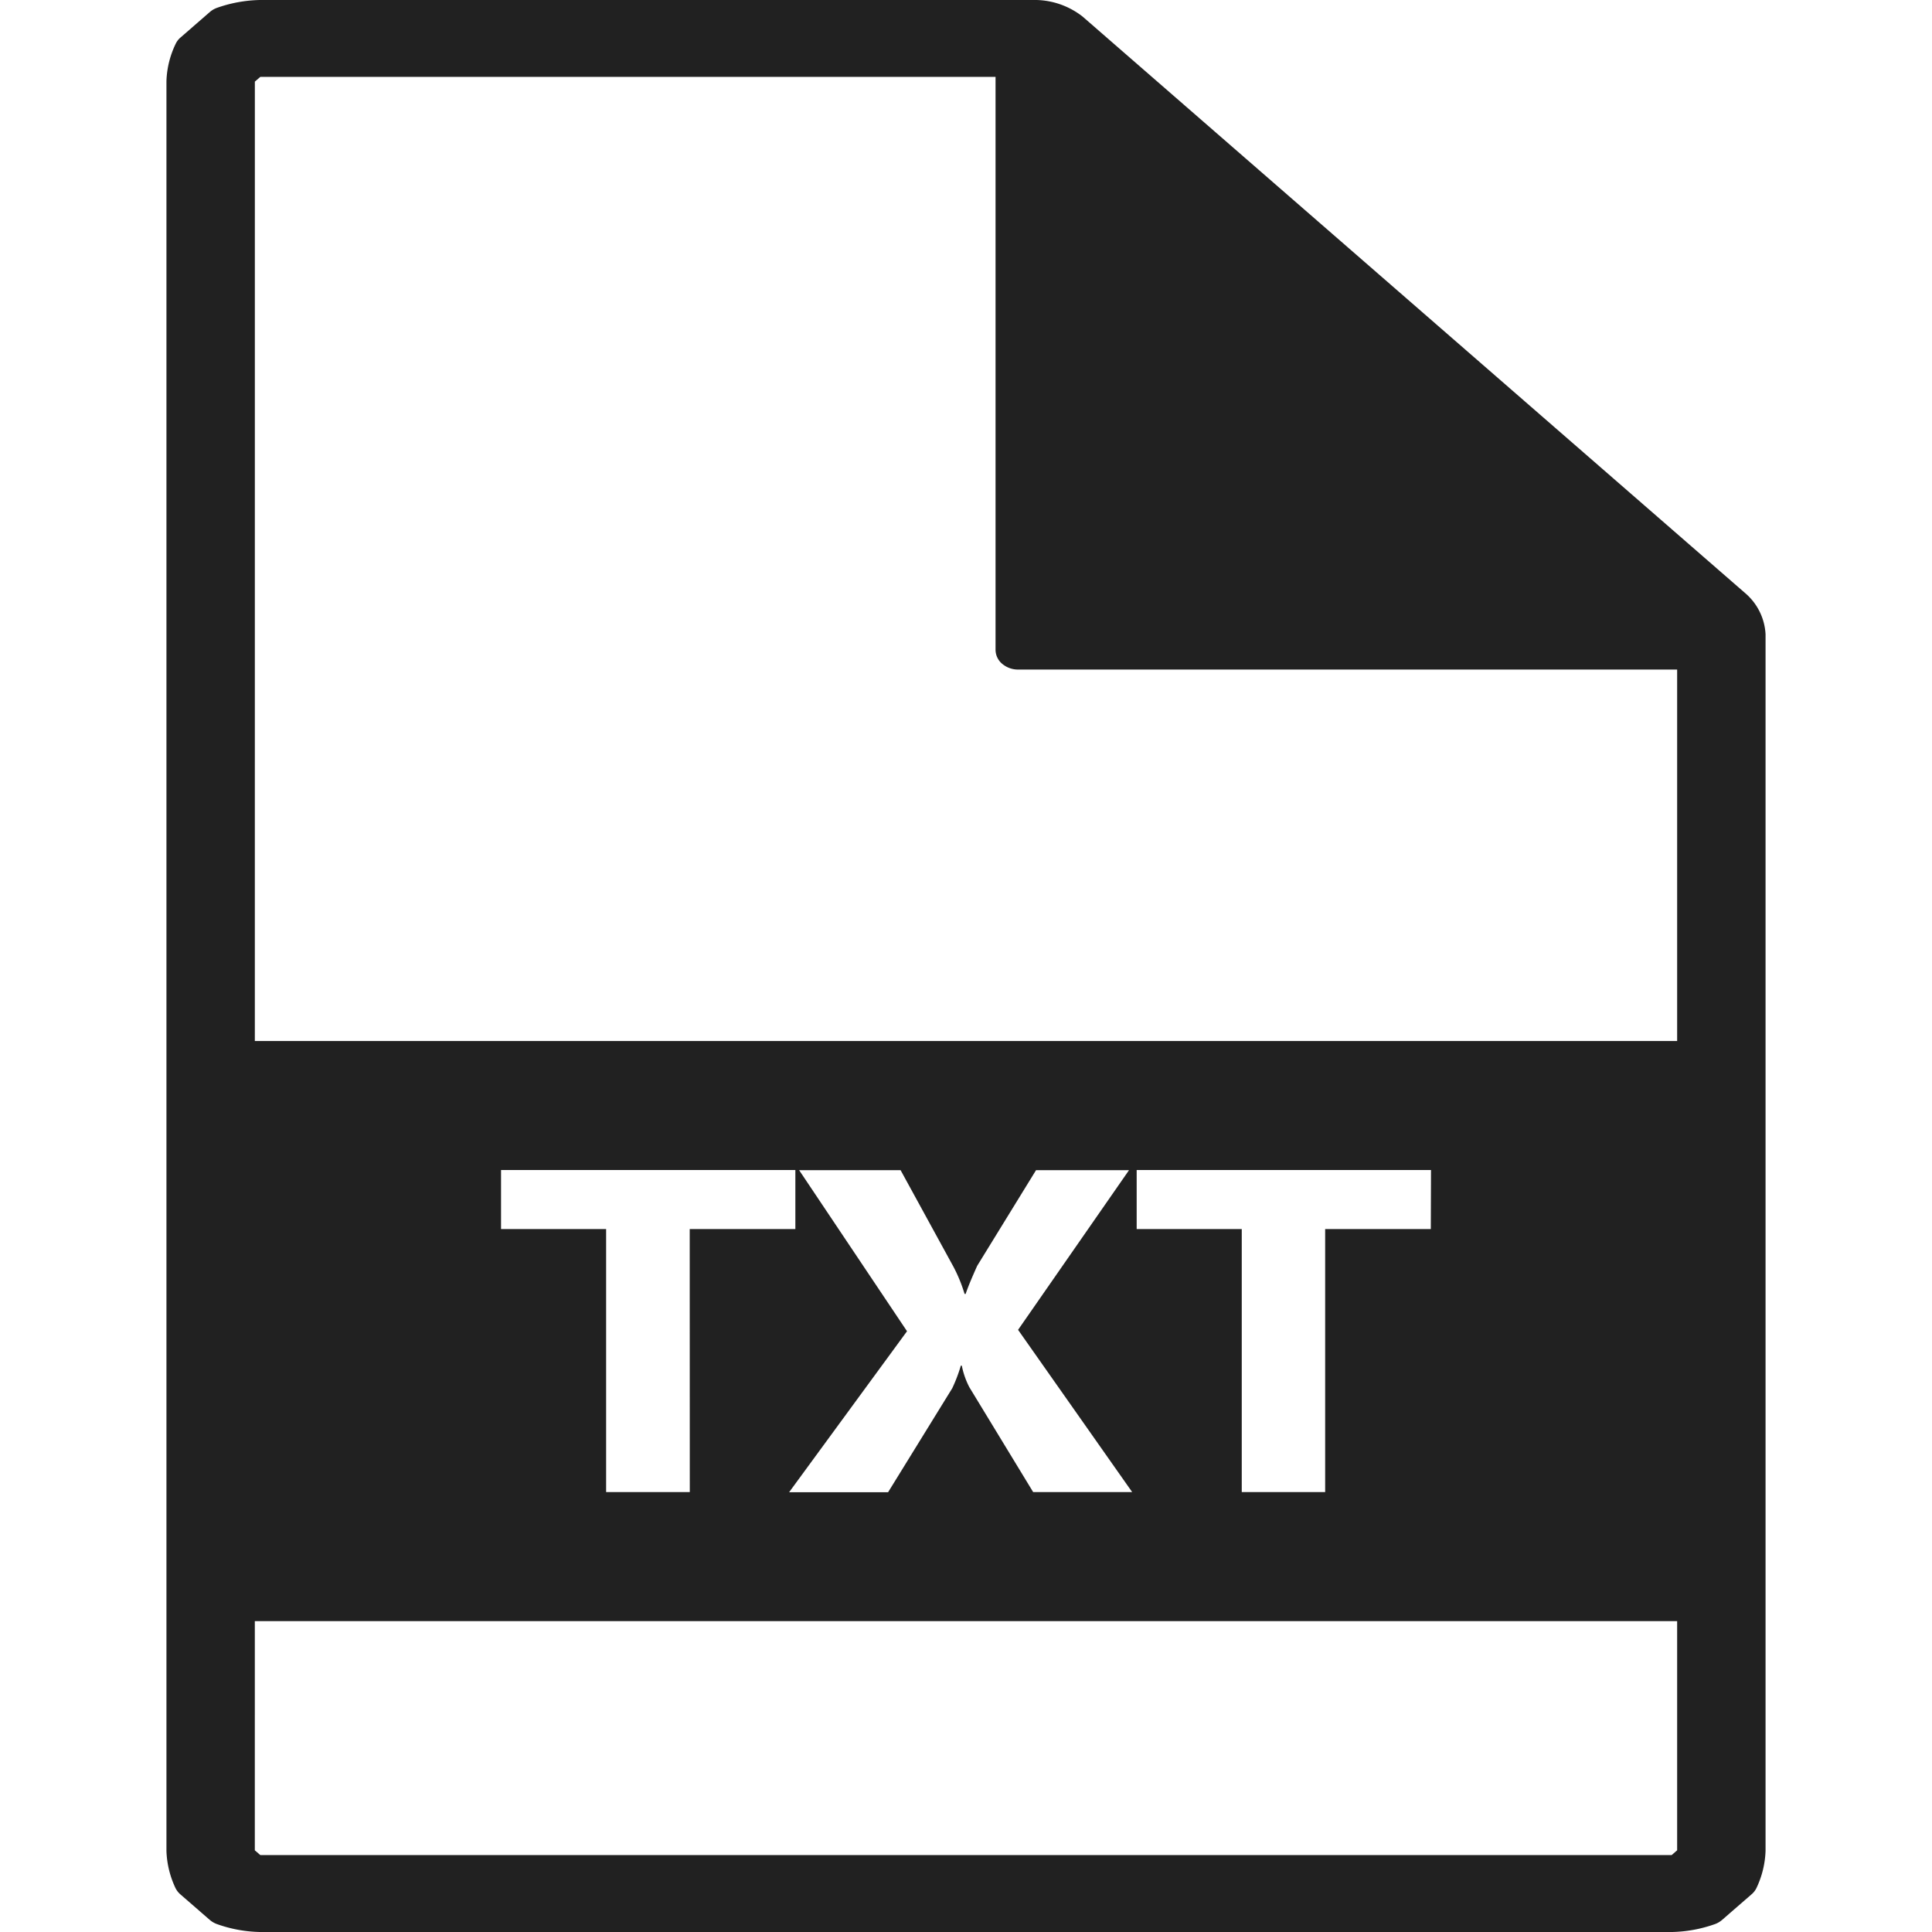
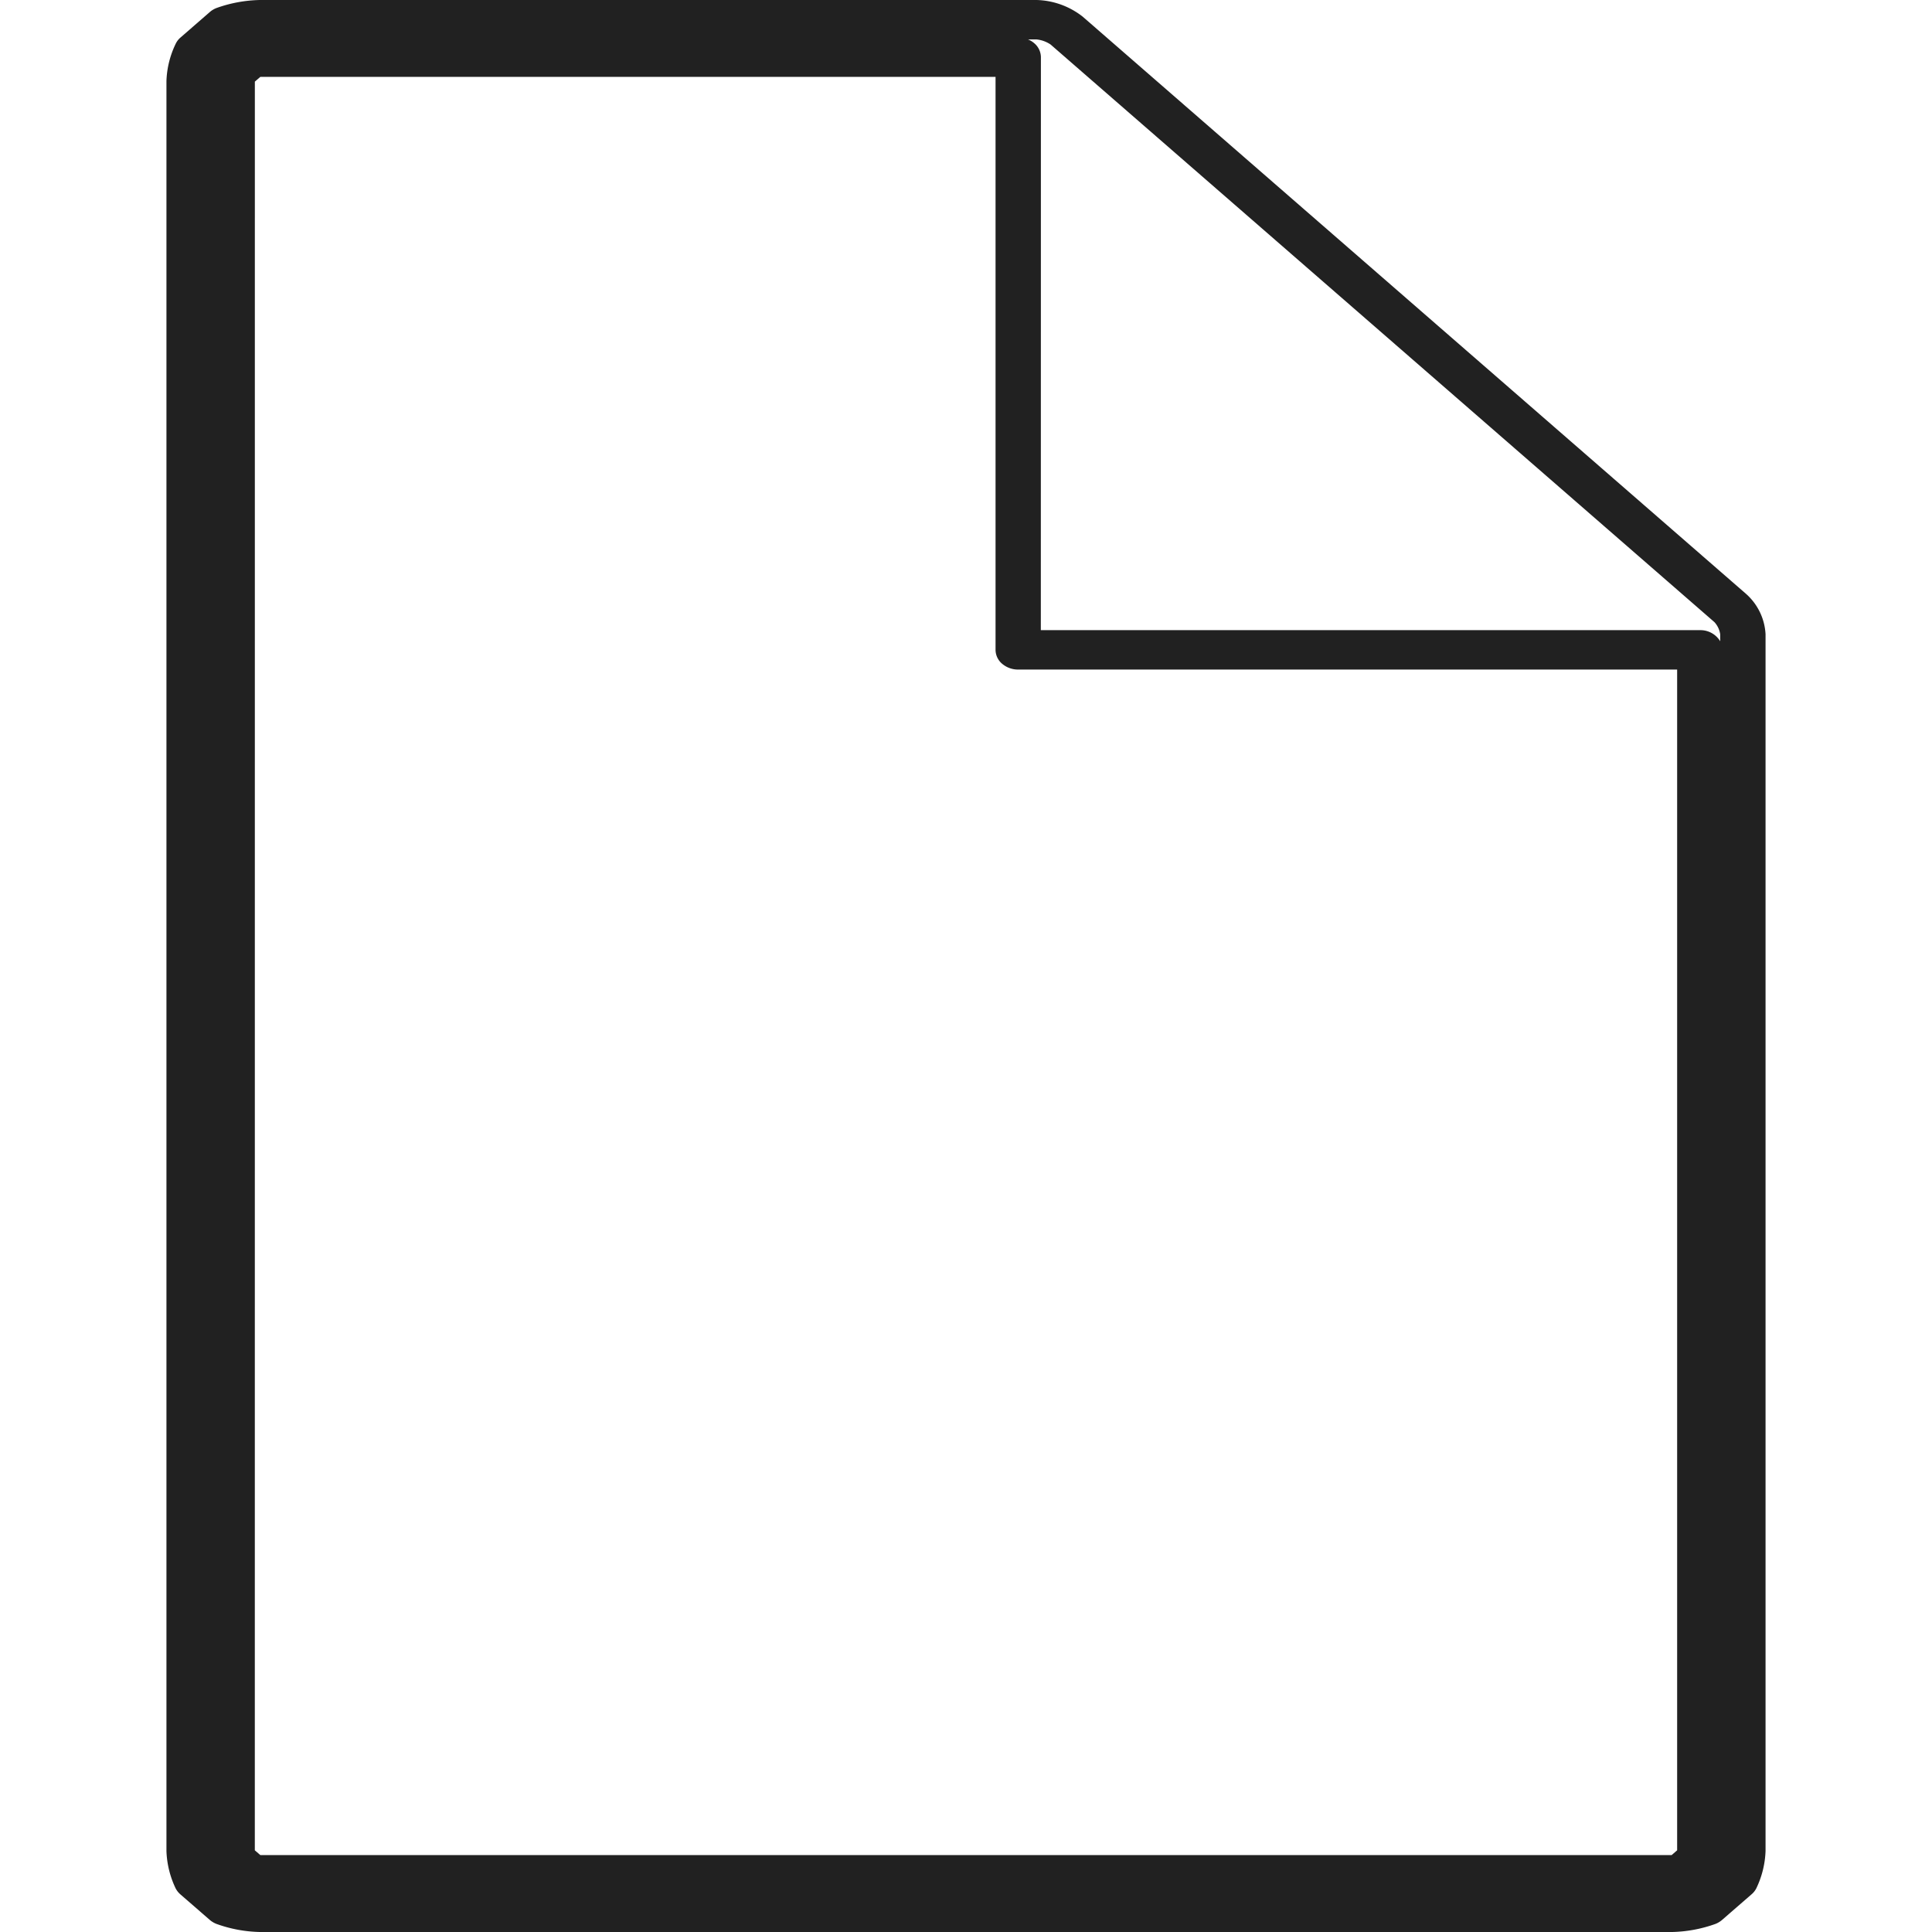
<svg xmlns="http://www.w3.org/2000/svg" id="Layer_1" data-name="Layer 1" viewBox="0 0 512 512">
  <title>txt-glyph</title>
-   <path d="M458.57,161.15,282.67,8.1a14.14,14.14,0,0,0-8-2.87H68.8a29.71,29.71,0,0,0-8.93,1.65L52,13.71a20.12,20.12,0,0,0-1.92,7.77V490.53A20.25,20.25,0,0,0,52,498.29l7.83,6.82a29.77,29.77,0,0,0,8.93,1.67H443.2a29.78,29.78,0,0,0,8.93-1.67l7.83-6.82a20.22,20.22,0,0,0,1.92-7.76V168.07A10.58,10.58,0,0,0,458.57,161.15ZM450,492.9l-4.09,3.57a16.6,16.6,0,0,1-2.73.38H68.8a17,17,0,0,1-2.73-.38L62,492.9a11.21,11.21,0,0,1-.43-2.36V21.48A11.13,11.13,0,0,1,62,19.09l4.09-3.57a17,17,0,0,1,2.73-.37h201V172.22H450.48V490.53A11.53,11.53,0,0,1,450,492.9Z" fill="#212121" />
  <path d="M443.2,512H68.8a36.06,36.06,0,0,1-11.37-2.12,6.19,6.19,0,0,1-1.82-1.07L47.77,502a5.59,5.59,0,0,1-1.22-1.55,24.89,24.89,0,0,1-2.44-9.9V21.48a24.44,24.44,0,0,1,2.47-9.92A5,5,0,0,1,47.77,10L55.6,3.19a6,6,0,0,1,1.84-1.09A36.32,36.32,0,0,1,68.8,0H274.7a20.65,20.65,0,0,1,12.21,4.4l175.9,153.06a15.39,15.39,0,0,1,5.08,10.61V490.53a24.84,24.84,0,0,1-2.44,9.88,5.21,5.21,0,0,1-1.22,1.56l-7.85,6.82a6.17,6.17,0,0,1-1.77,1.07A36.2,36.2,0,0,1,443.2,512ZM67.53,490.35,69,491.62H443l1.46-1.27V177.44H269.84a6.51,6.51,0,0,1-4.26-1.53,4.88,4.88,0,0,1-1.75-3.69V20.37H69l-1.46,1.26ZM275.83,167H450.48a6.1,6.1,0,0,1,5.39,2.94v-1.85a6.08,6.08,0,0,0-1.53-3.22L278.41,11.79a8.14,8.14,0,0,0-3.71-1.34h-2.25a6,6,0,0,1,1.63,1,4.91,4.91,0,0,1,1.77,3.69Z" fill="#212121" />
-   <path d="M448,275.88H64c-5.94,0-10.75,4.18-10.75,9.34V420.3c0,5.13,4.81,9.31,10.75,9.31H448c5.94,0,10.75-4.18,10.75-9.31V285.22C458.72,280.05,453.91,275.88,448,275.88ZM182.8,395.42H160.63v-69.7H132.78V310.07h78v15.65h-28Zm91,0-16.91-27.79a21.31,21.31,0,0,1-2-5.72h-.26a40.73,40.73,0,0,1-2.28,6l-17,27.55H209.12l31.25-42.67-28.59-42.68h26.89l14,25.58a40,40,0,0,1,2.95,7.21h.29c.55-1.68,1.58-4.15,3.06-7.45l15.59-25.34H299.2l-29.4,42.31,30.24,43Zm105.38-69.7h-28v69.7H329.08v-69.7H301.23V310.07h78Z" fill="#212121" />
</svg>